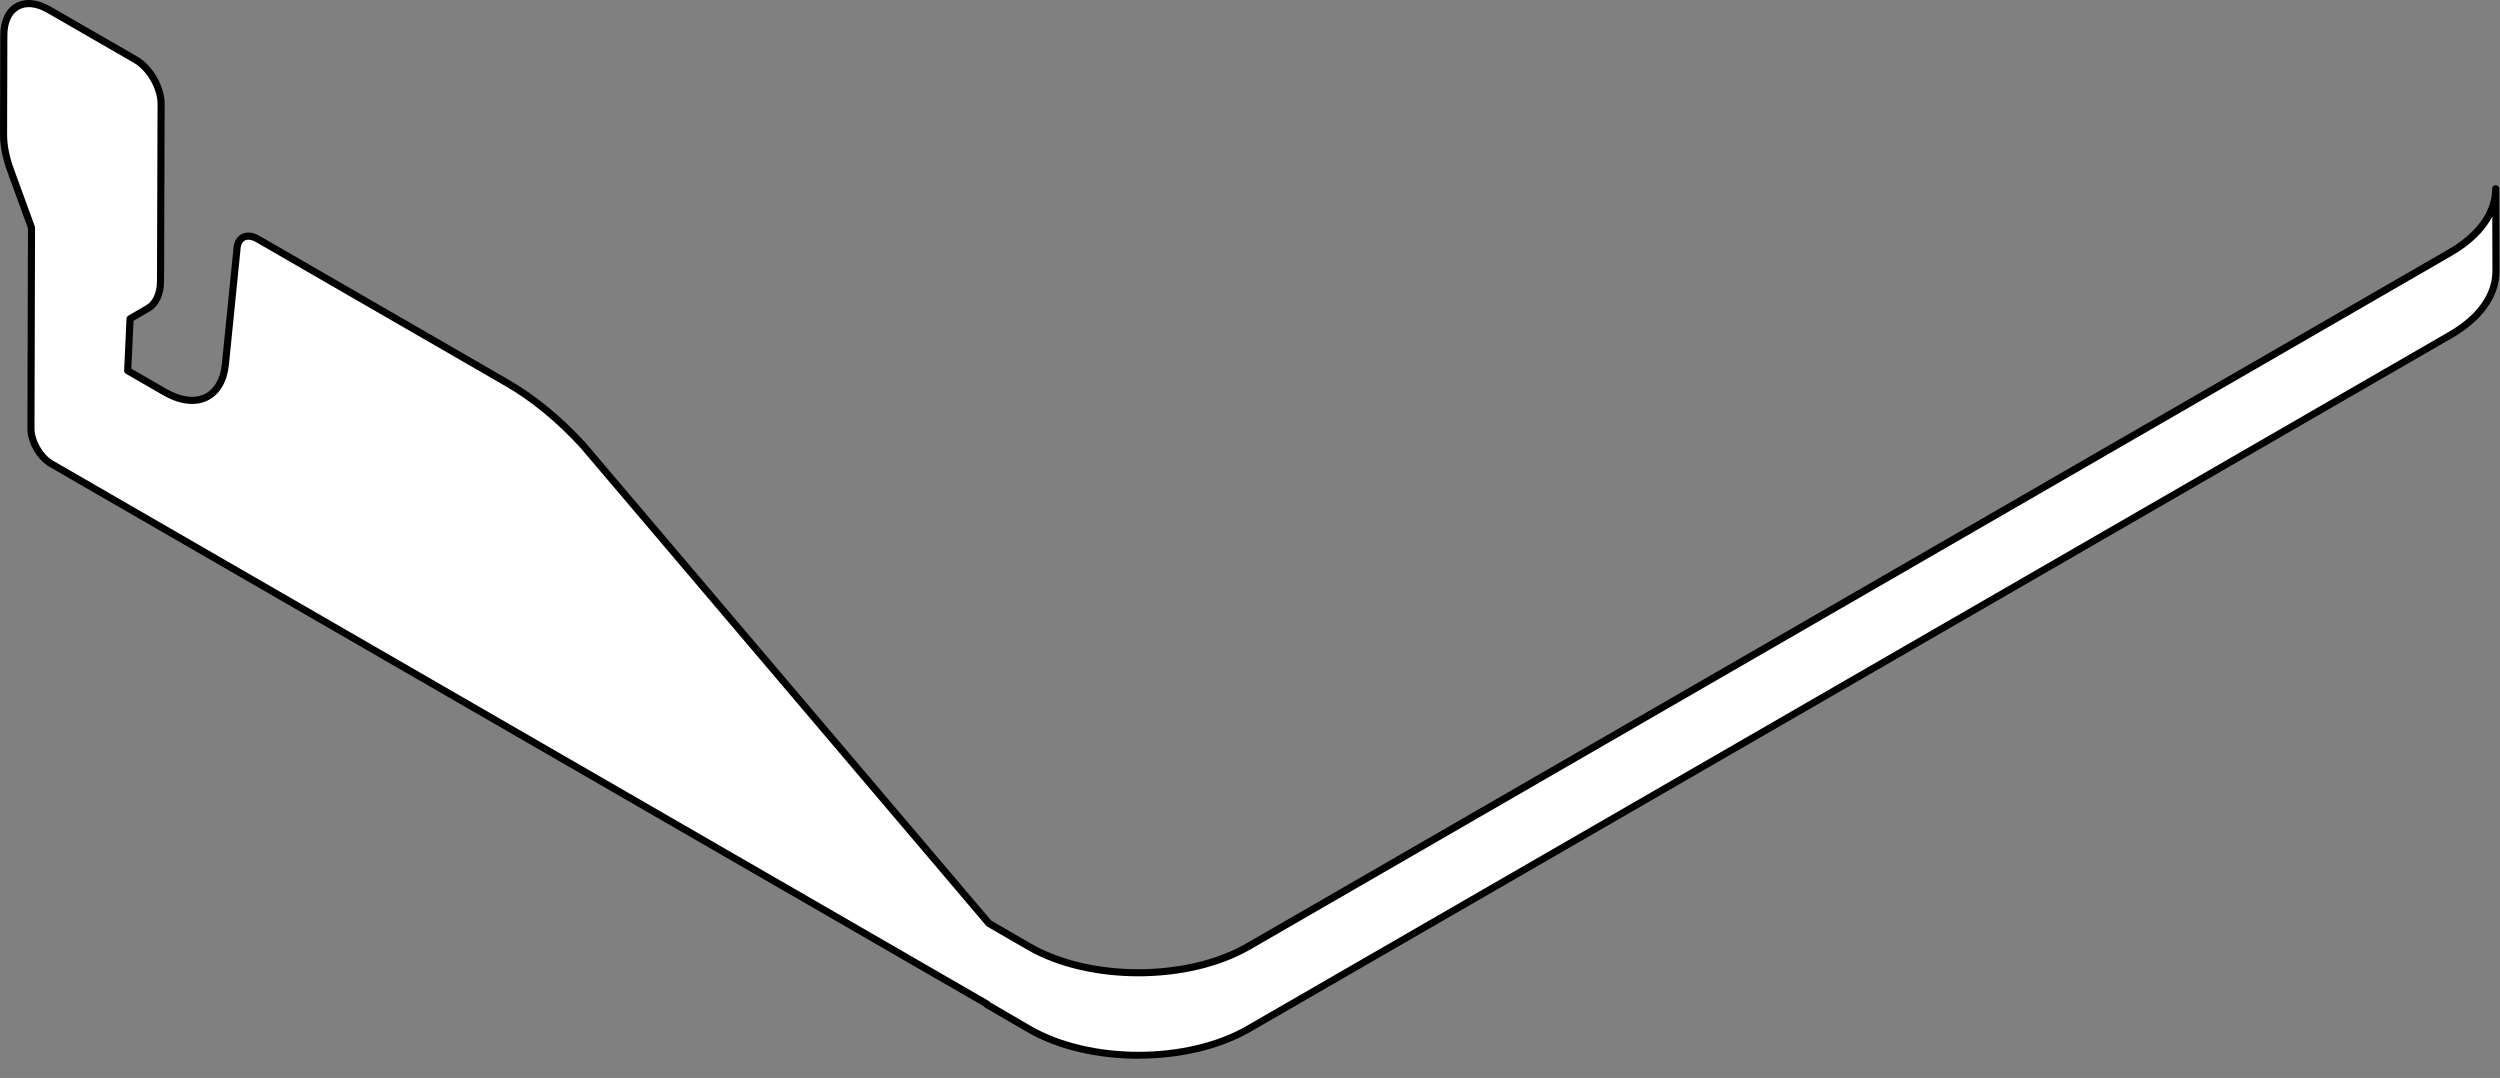
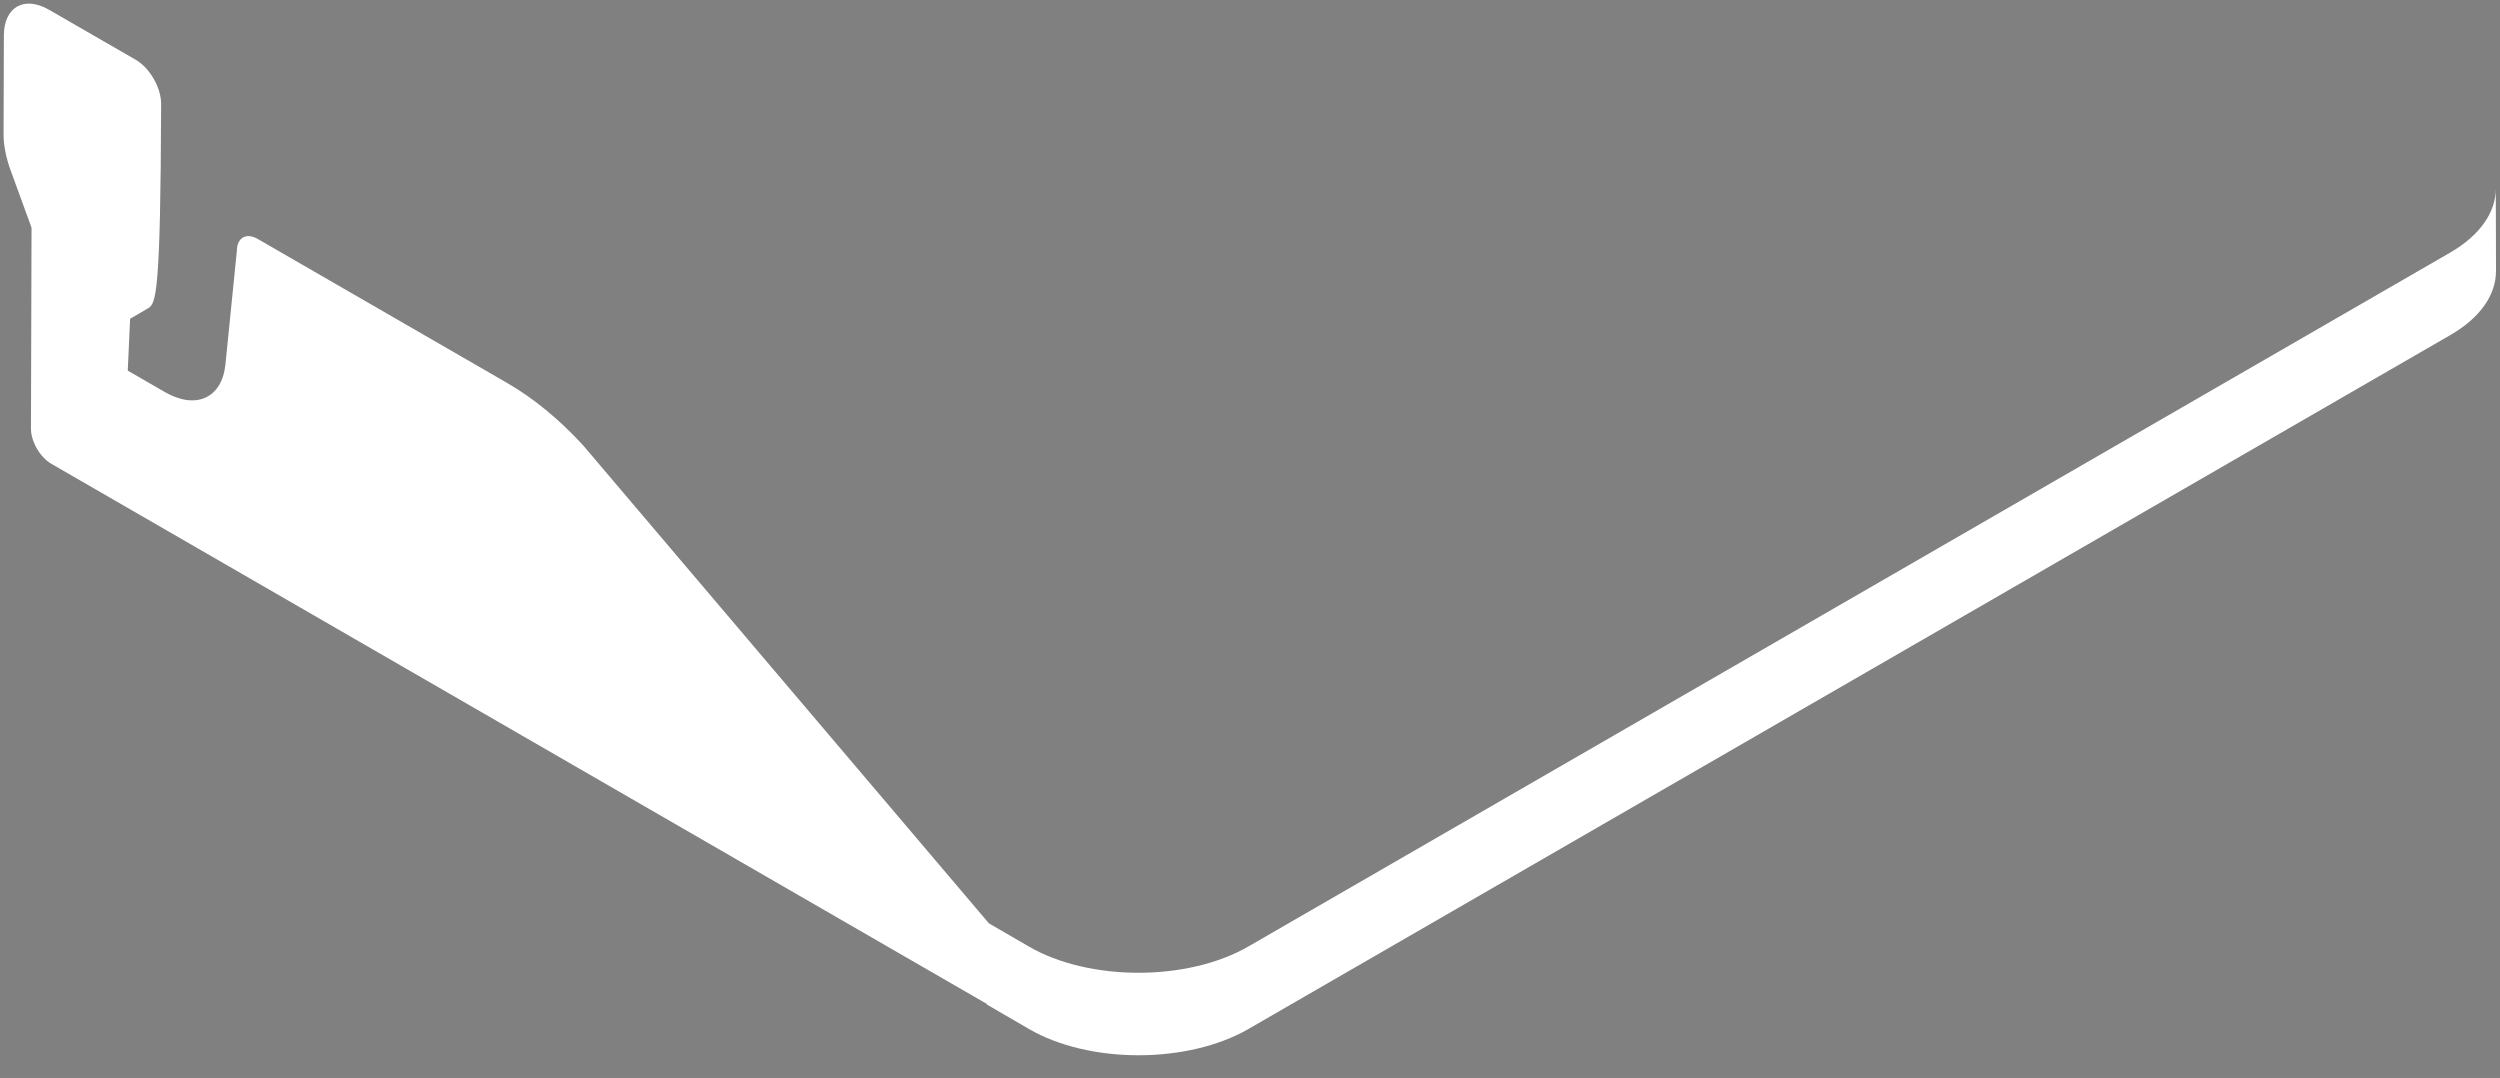
<svg xmlns="http://www.w3.org/2000/svg" fill="none" height="100%" overflow="visible" preserveAspectRatio="none" style="display: block;" viewBox="0 0 109 47" width="100%">
  <rect x="0" y="0" width="109" height="47" fill="#808080" stroke="none" />
  <g id="Group">
-     <path d="M108.824 11.821C108.827 12.832 108.162 13.845 106.827 14.613L54.434 44.862C51.786 46.392 47.491 46.392 44.86 44.862L43.03 43.798V43.773L2.237 20.221C1.747 19.938 1.347 19.249 1.35 18.684L1.375 9.927L0.452 7.396C0.257 6.857 0.155 6.324 0.156 5.846L0.169 1.549C0.172 0.304 1.054 -0.199 2.137 0.426L5.918 2.606C6.53 2.963 7.025 3.82 7.025 4.526L7 12.236C7 12.804 6.805 13.236 6.457 13.441L5.673 13.898L5.57 16.16L7.188 17.094C8.541 17.874 9.678 17.357 9.828 15.895L10.328 10.929C10.333 10.358 10.742 10.132 11.24 10.42L22.11 16.696C23.251 17.354 24.379 18.28 25.418 19.41L43.113 40.254L43.116 40.258L44.852 41.265C47.483 42.795 51.778 42.795 54.426 41.268L106.819 11.018C108.149 10.251 108.816 9.24 108.816 8.23L108.826 11.821H108.824Z" fill="white" id="Vector" />
-     <path d="M49.64 46.162C47.878 46.162 46.119 45.774 44.781 44.995L42.951 43.931C42.927 43.917 42.907 43.897 42.895 43.874L2.159 20.355C1.615 20.042 1.191 19.306 1.194 18.682L1.219 9.952L0.305 7.447C0.104 6.892 -0.002 6.337 1.68357e-05 5.843L0.012 1.547C0.012 0.889 0.246 0.394 0.666 0.152C1.089 -0.091 1.638 -0.041 2.213 0.291L5.994 2.472C6.658 2.857 7.179 3.76 7.179 4.525L7.154 12.236C7.154 12.865 6.934 13.34 6.533 13.574L5.822 13.989L5.726 16.073L7.262 16.959C7.896 17.324 8.492 17.4 8.939 17.171C9.348 16.962 9.608 16.502 9.672 15.878L10.172 10.912C10.173 10.595 10.296 10.344 10.515 10.219C10.738 10.092 11.022 10.115 11.315 10.284L22.184 16.559C23.344 17.228 24.47 18.151 25.529 19.303L43.217 40.137L44.926 41.129C47.514 42.633 51.739 42.635 54.346 41.13L106.739 10.88C107.976 10.166 108.659 9.224 108.659 8.226C108.659 8.141 108.728 8.071 108.813 8.071C108.899 8.071 108.968 8.141 108.968 8.226L108.978 11.816C108.981 12.931 108.244 13.972 106.903 14.743L54.51 44.992C53.164 45.769 51.4 46.158 49.638 46.158L49.64 46.162ZM43.164 43.697L44.937 44.729C47.526 46.235 51.75 46.235 54.356 44.729L106.749 14.48C107.99 13.766 108.671 12.822 108.669 11.821L108.663 9.446C108.329 10.087 107.73 10.672 106.895 11.152L54.502 41.403C51.811 42.956 47.446 42.956 44.773 41.399L43.037 40.395C43.016 40.382 42.999 40.365 42.985 40.345L25.298 19.512C24.264 18.388 23.165 17.484 22.031 16.83L11.161 10.555C10.971 10.445 10.793 10.421 10.67 10.489C10.55 10.558 10.483 10.716 10.481 10.931L9.98 15.911C9.904 16.645 9.585 17.19 9.08 17.448C8.537 17.727 7.837 17.648 7.107 17.228L5.489 16.295C5.44 16.265 5.409 16.211 5.412 16.154L5.516 13.891C5.519 13.839 5.547 13.791 5.593 13.764L6.376 13.308C6.674 13.134 6.844 12.744 6.844 12.238L6.869 4.526C6.869 3.873 6.407 3.071 5.839 2.741L2.058 0.561C1.583 0.285 1.143 0.236 0.819 0.422C0.499 0.606 0.322 1.005 0.322 1.549L0.31 5.846C0.308 6.304 0.406 6.821 0.596 7.342L1.519 9.873C1.525 9.89 1.528 9.909 1.528 9.927L1.504 18.684C1.502 19.19 1.872 19.833 2.313 20.087L43.105 43.639C43.13 43.652 43.149 43.672 43.163 43.696L43.164 43.697Z" fill="black" id="Vector_2" />
+     <path d="M108.824 11.821C108.827 12.832 108.162 13.845 106.827 14.613L54.434 44.862C51.786 46.392 47.491 46.392 44.86 44.862L43.03 43.798V43.773L2.237 20.221C1.747 19.938 1.347 19.249 1.35 18.684L1.375 9.927L0.452 7.396C0.257 6.857 0.155 6.324 0.156 5.846L0.169 1.549C0.172 0.304 1.054 -0.199 2.137 0.426L5.918 2.606C6.53 2.963 7.025 3.82 7.025 4.526C7 12.804 6.805 13.236 6.457 13.441L5.673 13.898L5.57 16.16L7.188 17.094C8.541 17.874 9.678 17.357 9.828 15.895L10.328 10.929C10.333 10.358 10.742 10.132 11.24 10.42L22.11 16.696C23.251 17.354 24.379 18.28 25.418 19.41L43.113 40.254L43.116 40.258L44.852 41.265C47.483 42.795 51.778 42.795 54.426 41.268L106.819 11.018C108.149 10.251 108.816 9.24 108.816 8.23L108.826 11.821H108.824Z" fill="white" id="Vector" />
  </g>
</svg>